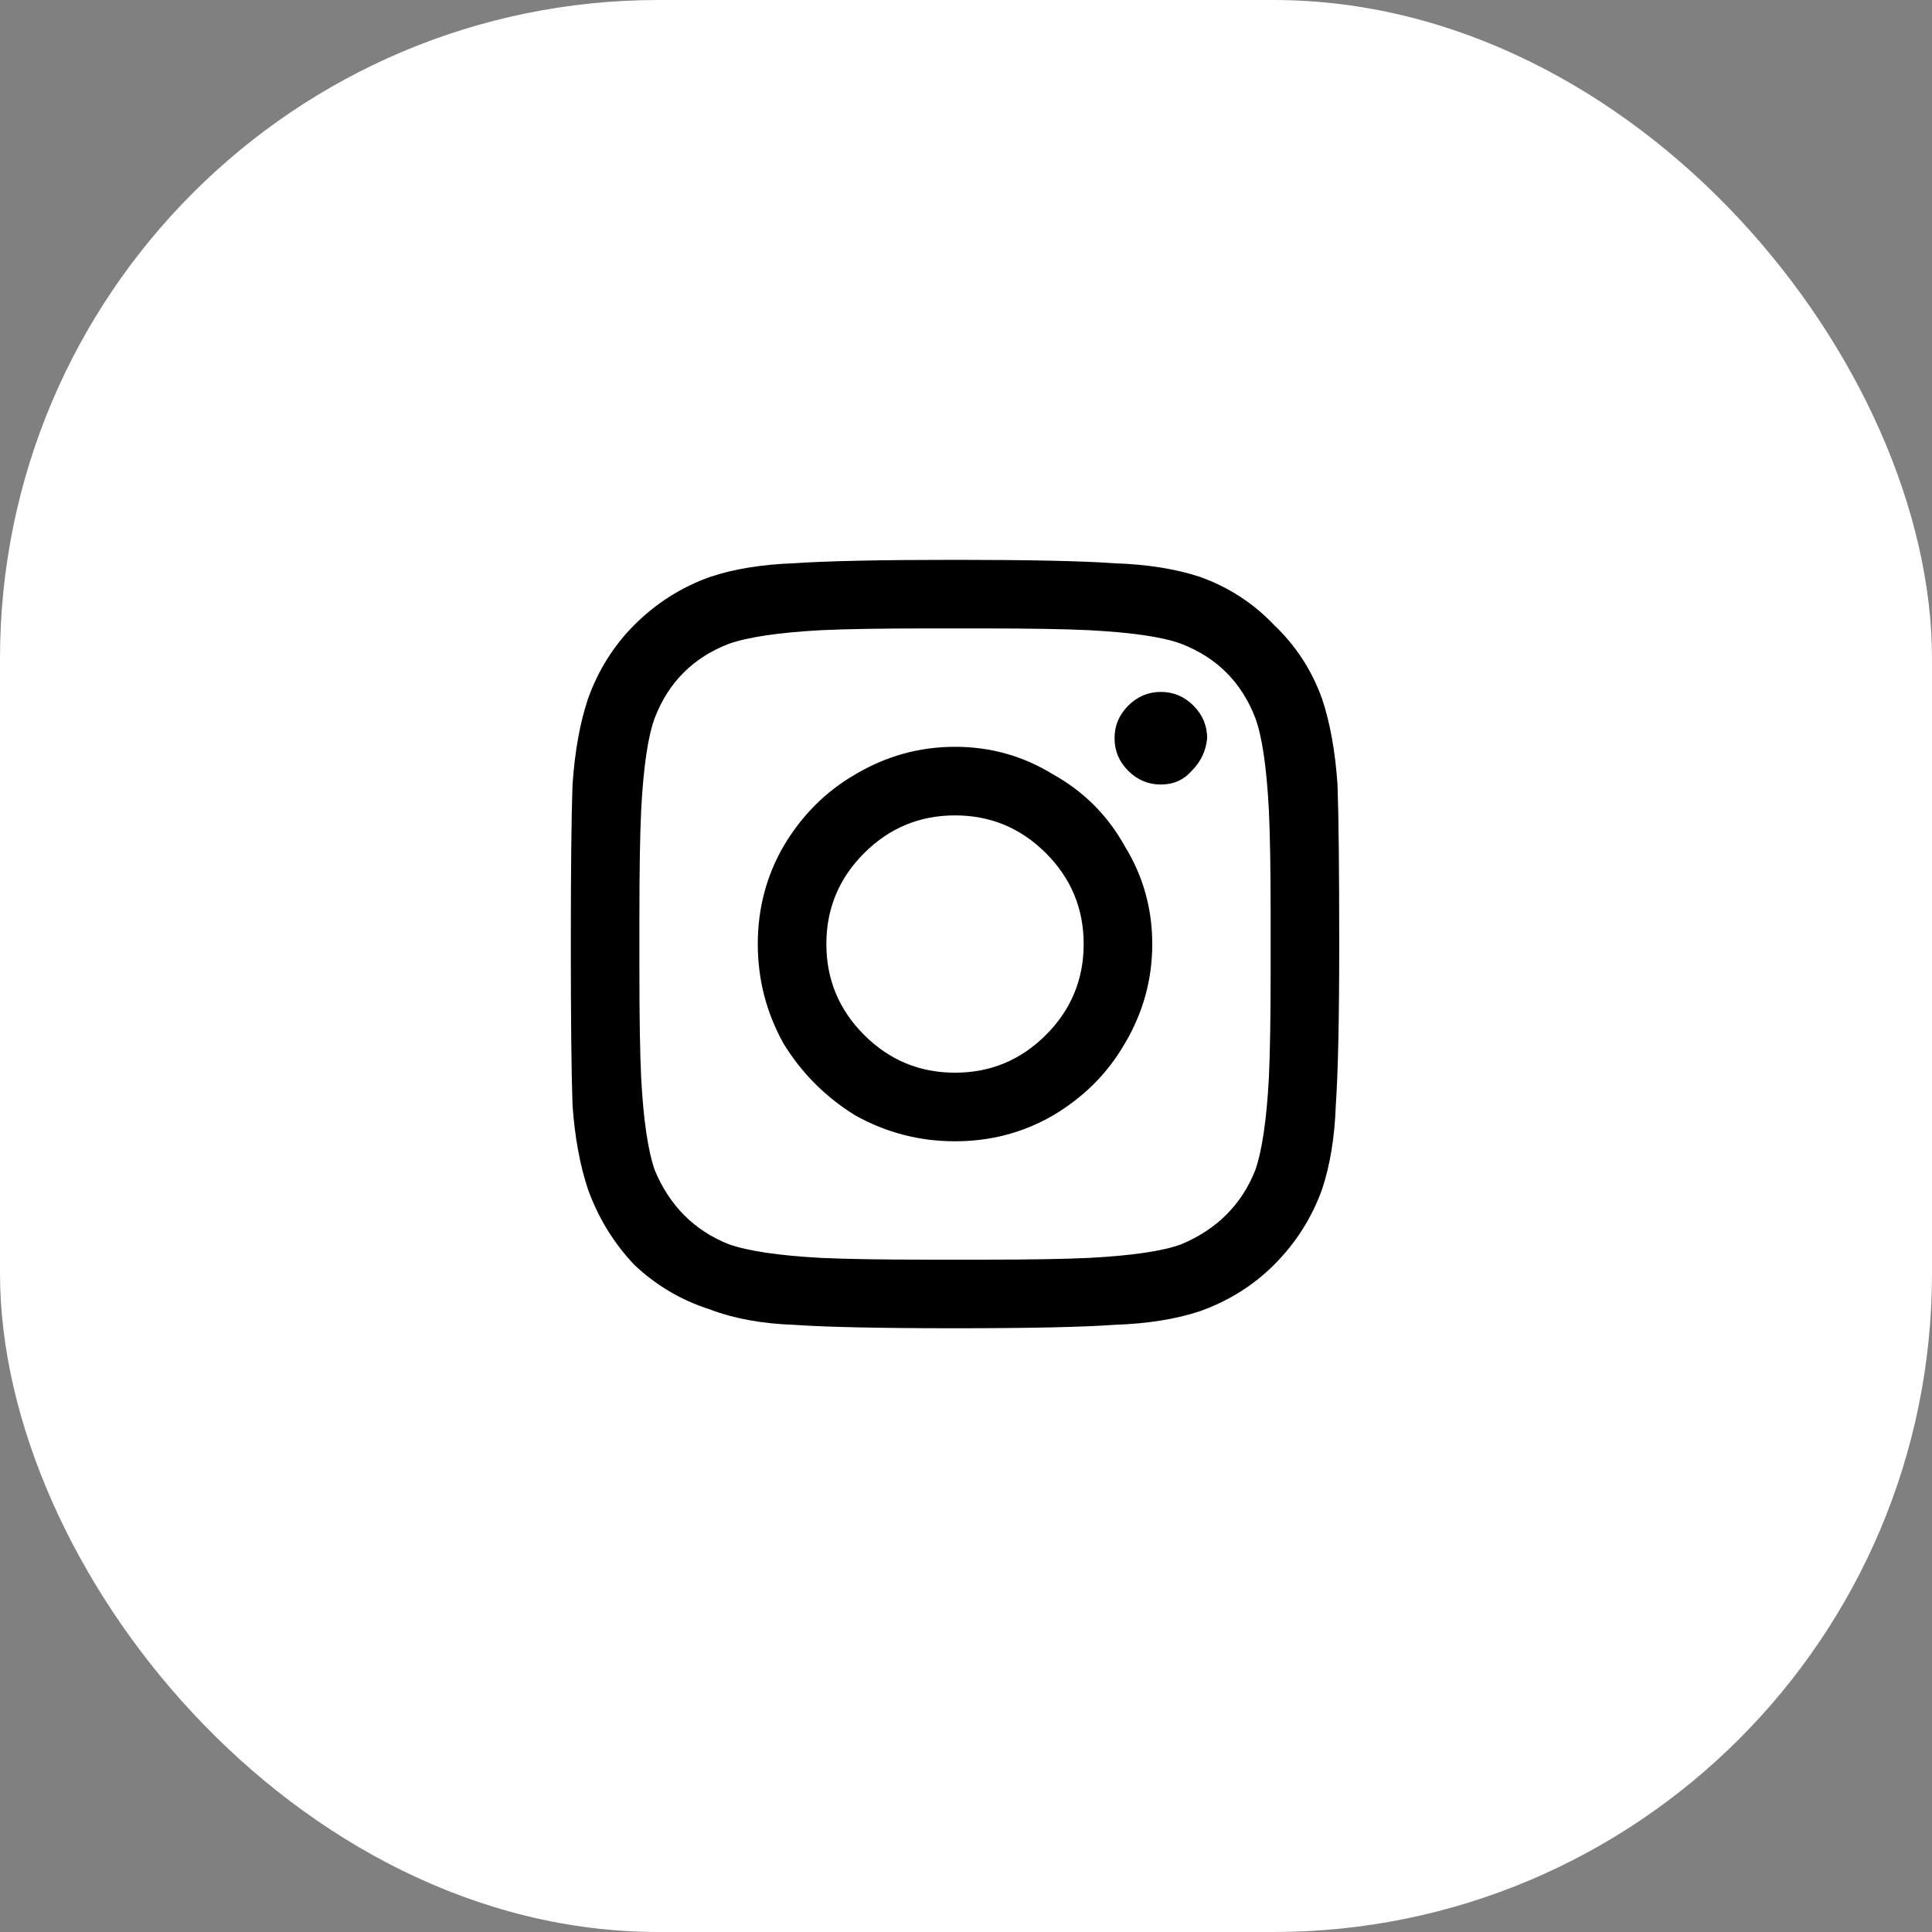
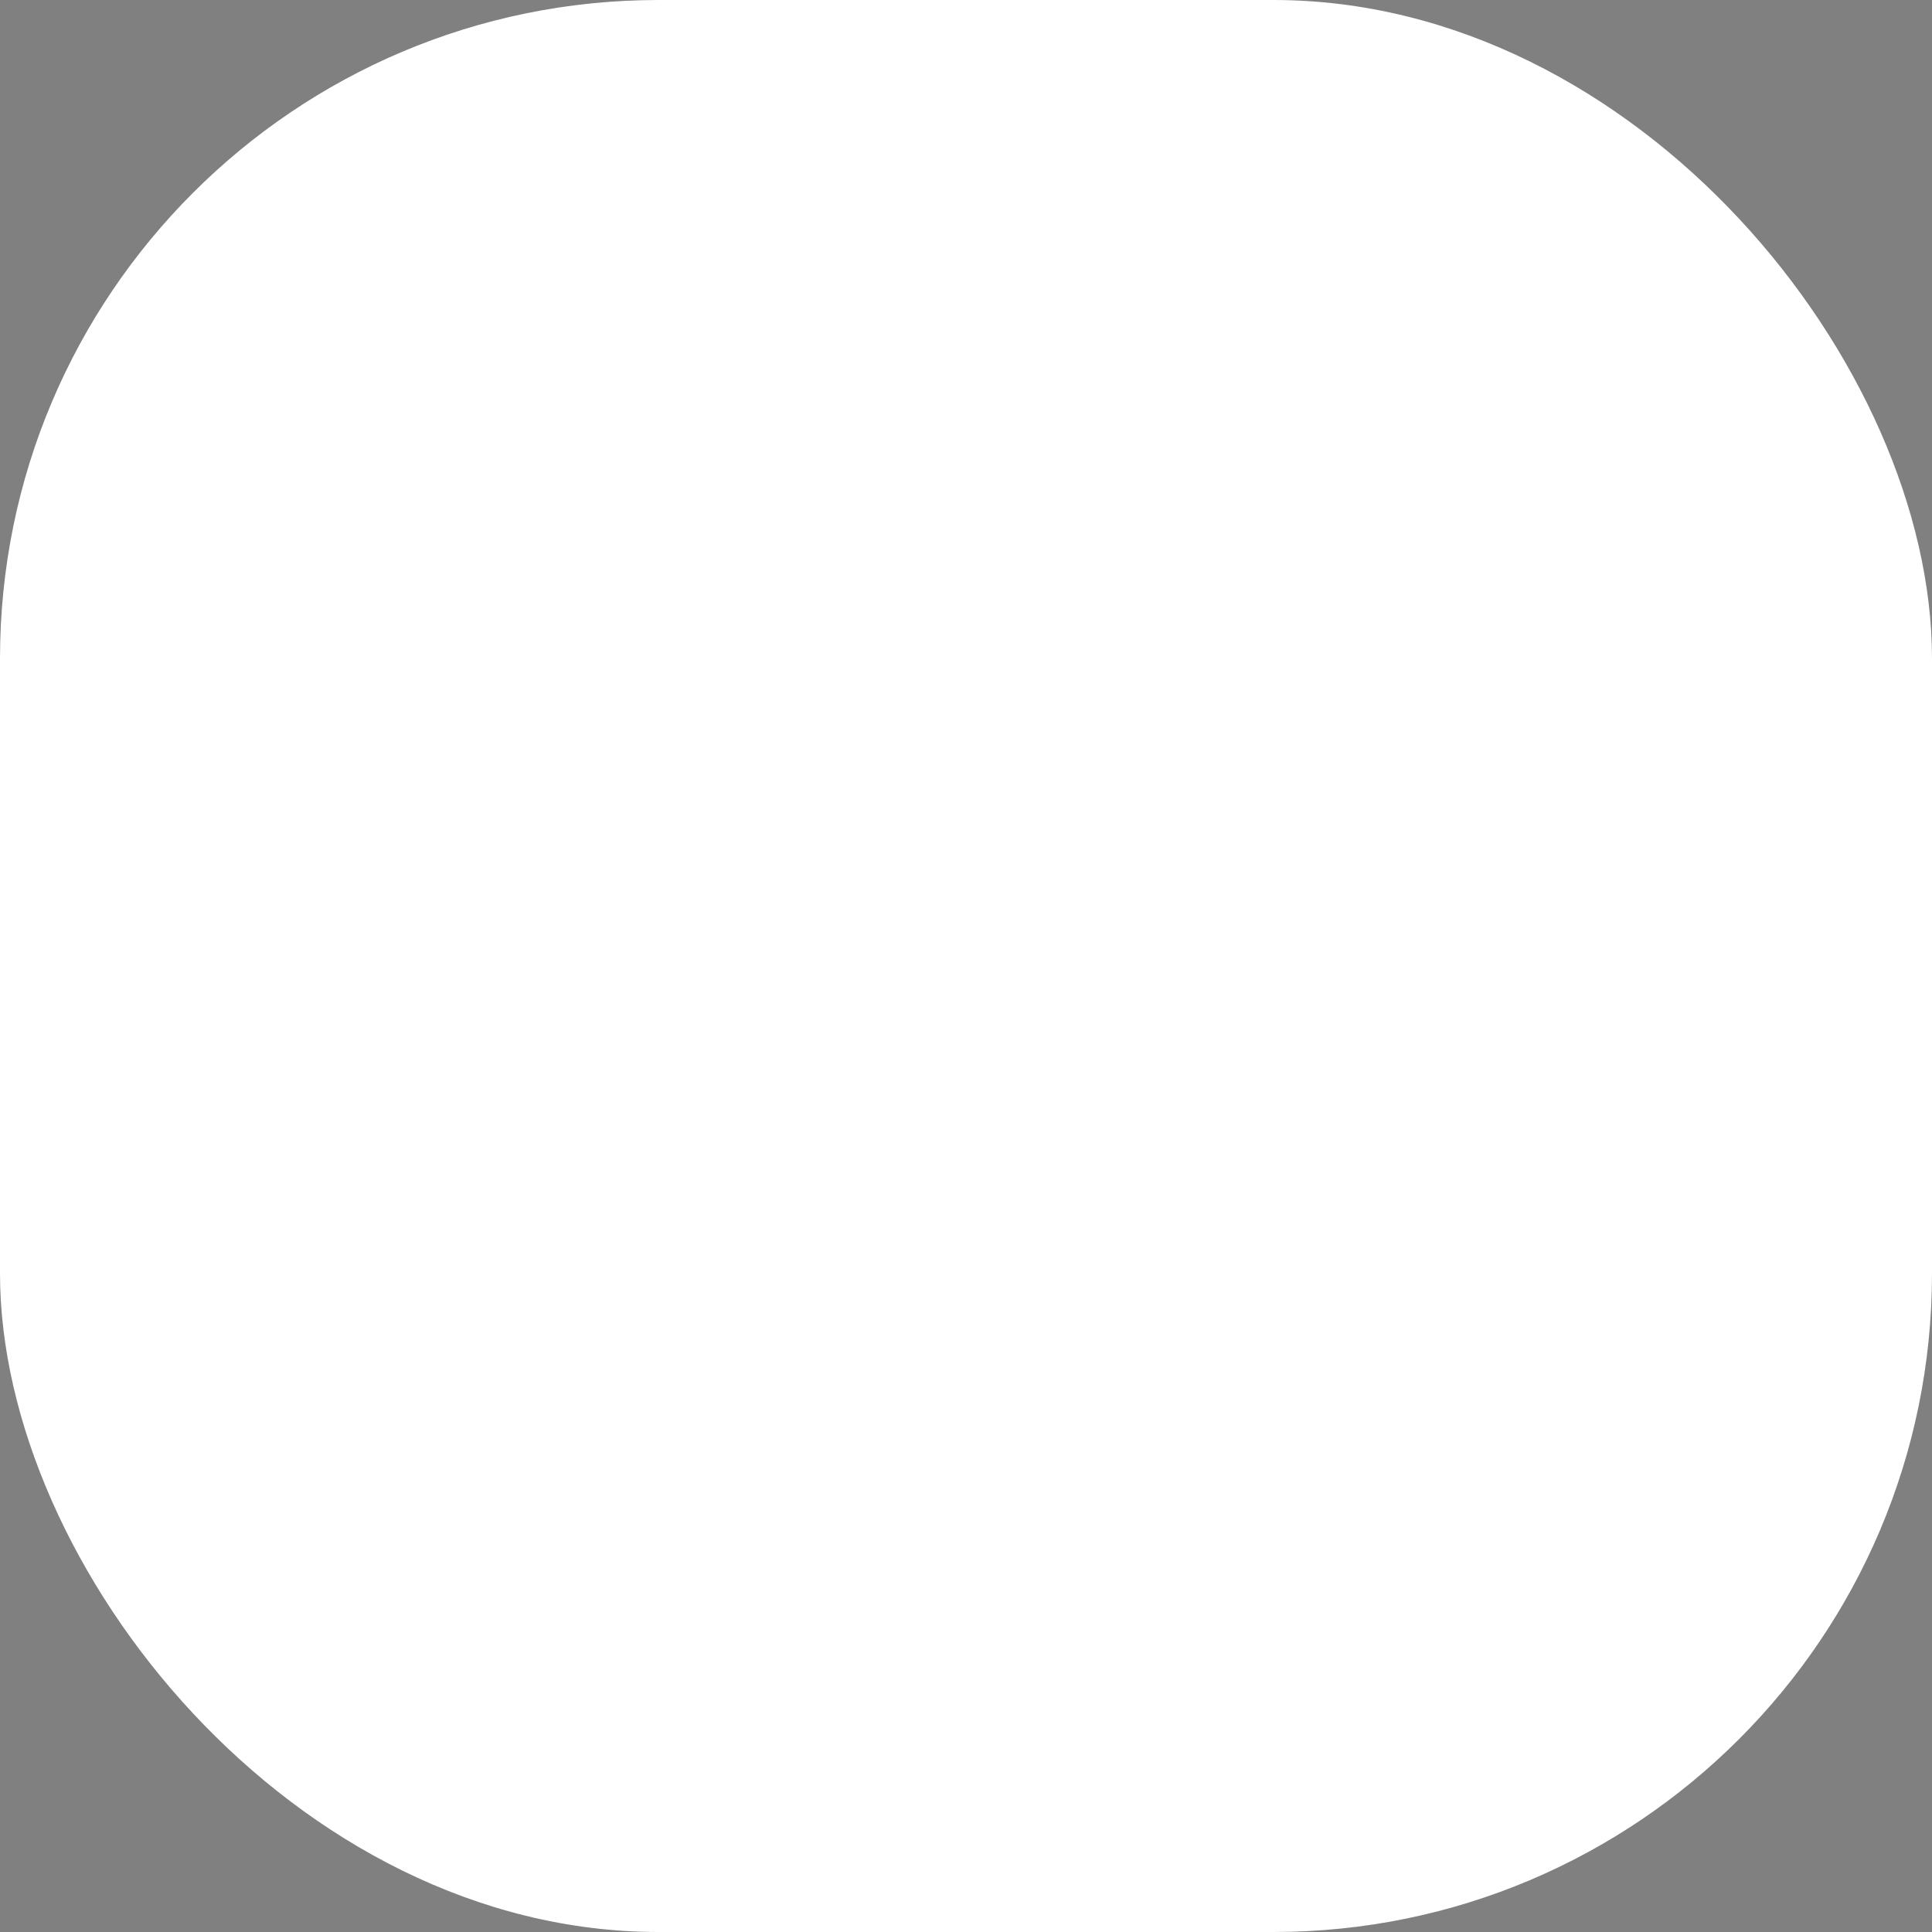
<svg xmlns="http://www.w3.org/2000/svg" width="44" height="44" viewBox="0 0 44 44" fill="none">
  <rect x="0" y="0" width="44" height="44" fill="#808080" stroke="none" />
  <rect width="44" height="44" rx="15" fill="white" />
-   <path d="M21.75 17.008C22.557 17.008 23.299 17.216 23.977 17.633C24.68 18.023 25.227 18.57 25.617 19.273C26.034 19.951 26.242 20.693 26.242 21.5C26.242 22.307 26.034 23.062 25.617 23.766C25.227 24.443 24.68 24.99 23.977 25.406C23.299 25.797 22.557 25.992 21.75 25.992C20.943 25.992 20.188 25.797 19.484 25.406C18.807 24.99 18.26 24.443 17.844 23.766C17.453 23.062 17.258 22.307 17.258 21.5C17.258 20.693 17.453 19.951 17.844 19.273C18.26 18.57 18.807 18.023 19.484 17.633C20.188 17.216 20.943 17.008 21.75 17.008ZM21.75 24.43C22.557 24.43 23.247 24.143 23.82 23.57C24.393 22.997 24.68 22.307 24.68 21.5C24.68 20.693 24.393 20.003 23.82 19.43C23.247 18.857 22.557 18.57 21.75 18.57C20.943 18.57 20.253 18.857 19.68 19.43C19.107 20.003 18.82 20.693 18.82 21.5C18.82 22.307 19.107 22.997 19.68 23.57C20.253 24.143 20.943 24.43 21.75 24.43ZM27.492 16.812C27.492 16.526 27.388 16.279 27.18 16.07C26.971 15.862 26.724 15.758 26.438 15.758C26.151 15.758 25.904 15.862 25.695 16.07C25.487 16.279 25.383 16.526 25.383 16.812C25.383 17.099 25.487 17.346 25.695 17.555C25.904 17.763 26.151 17.867 26.438 17.867C26.724 17.867 26.958 17.763 27.141 17.555C27.349 17.346 27.466 17.099 27.492 16.812ZM30.461 17.867C30.487 18.596 30.5 19.807 30.5 21.5C30.5 23.193 30.474 24.417 30.422 25.172C30.396 25.901 30.292 26.539 30.109 27.086C29.875 27.737 29.51 28.31 29.016 28.805C28.547 29.273 27.987 29.625 27.336 29.859C26.789 30.042 26.138 30.146 25.383 30.172C24.654 30.224 23.443 30.25 21.75 30.25C20.057 30.25 18.833 30.224 18.078 30.172C17.349 30.146 16.711 30.029 16.164 29.82C15.513 29.612 14.94 29.273 14.445 28.805C13.977 28.31 13.625 27.737 13.391 27.086C13.208 26.539 13.091 25.901 13.039 25.172C13.013 24.417 13 23.193 13 21.5C13 19.807 13.013 18.596 13.039 17.867C13.091 17.112 13.208 16.461 13.391 15.914C13.625 15.263 13.977 14.703 14.445 14.234C14.94 13.74 15.513 13.375 16.164 13.141C16.711 12.958 17.349 12.854 18.078 12.828C18.833 12.776 20.057 12.75 21.75 12.75C23.443 12.75 24.654 12.776 25.383 12.828C26.138 12.854 26.789 12.958 27.336 13.141C27.987 13.375 28.547 13.74 29.016 14.234C29.51 14.703 29.875 15.263 30.109 15.914C30.292 16.461 30.409 17.112 30.461 17.867ZM28.586 26.656C28.742 26.213 28.846 25.51 28.898 24.547C28.924 23.974 28.938 23.167 28.938 22.125V20.875C28.938 19.807 28.924 19 28.898 18.453C28.846 17.463 28.742 16.76 28.586 16.344C28.273 15.537 27.713 14.977 26.906 14.664C26.49 14.508 25.787 14.404 24.797 14.352C24.224 14.325 23.417 14.312 22.375 14.312H21.125C20.083 14.312 19.276 14.325 18.703 14.352C17.74 14.404 17.037 14.508 16.594 14.664C15.787 14.977 15.227 15.537 14.914 16.344C14.758 16.76 14.654 17.463 14.602 18.453C14.575 19.026 14.562 19.833 14.562 20.875V22.125C14.562 23.167 14.575 23.974 14.602 24.547C14.654 25.51 14.758 26.213 14.914 26.656C15.253 27.463 15.812 28.023 16.594 28.336C17.037 28.492 17.74 28.596 18.703 28.648C19.276 28.674 20.083 28.688 21.125 28.688H22.375C23.443 28.688 24.25 28.674 24.797 28.648C25.787 28.596 26.49 28.492 26.906 28.336C27.713 27.997 28.273 27.438 28.586 26.656Z" fill="black" />
</svg>